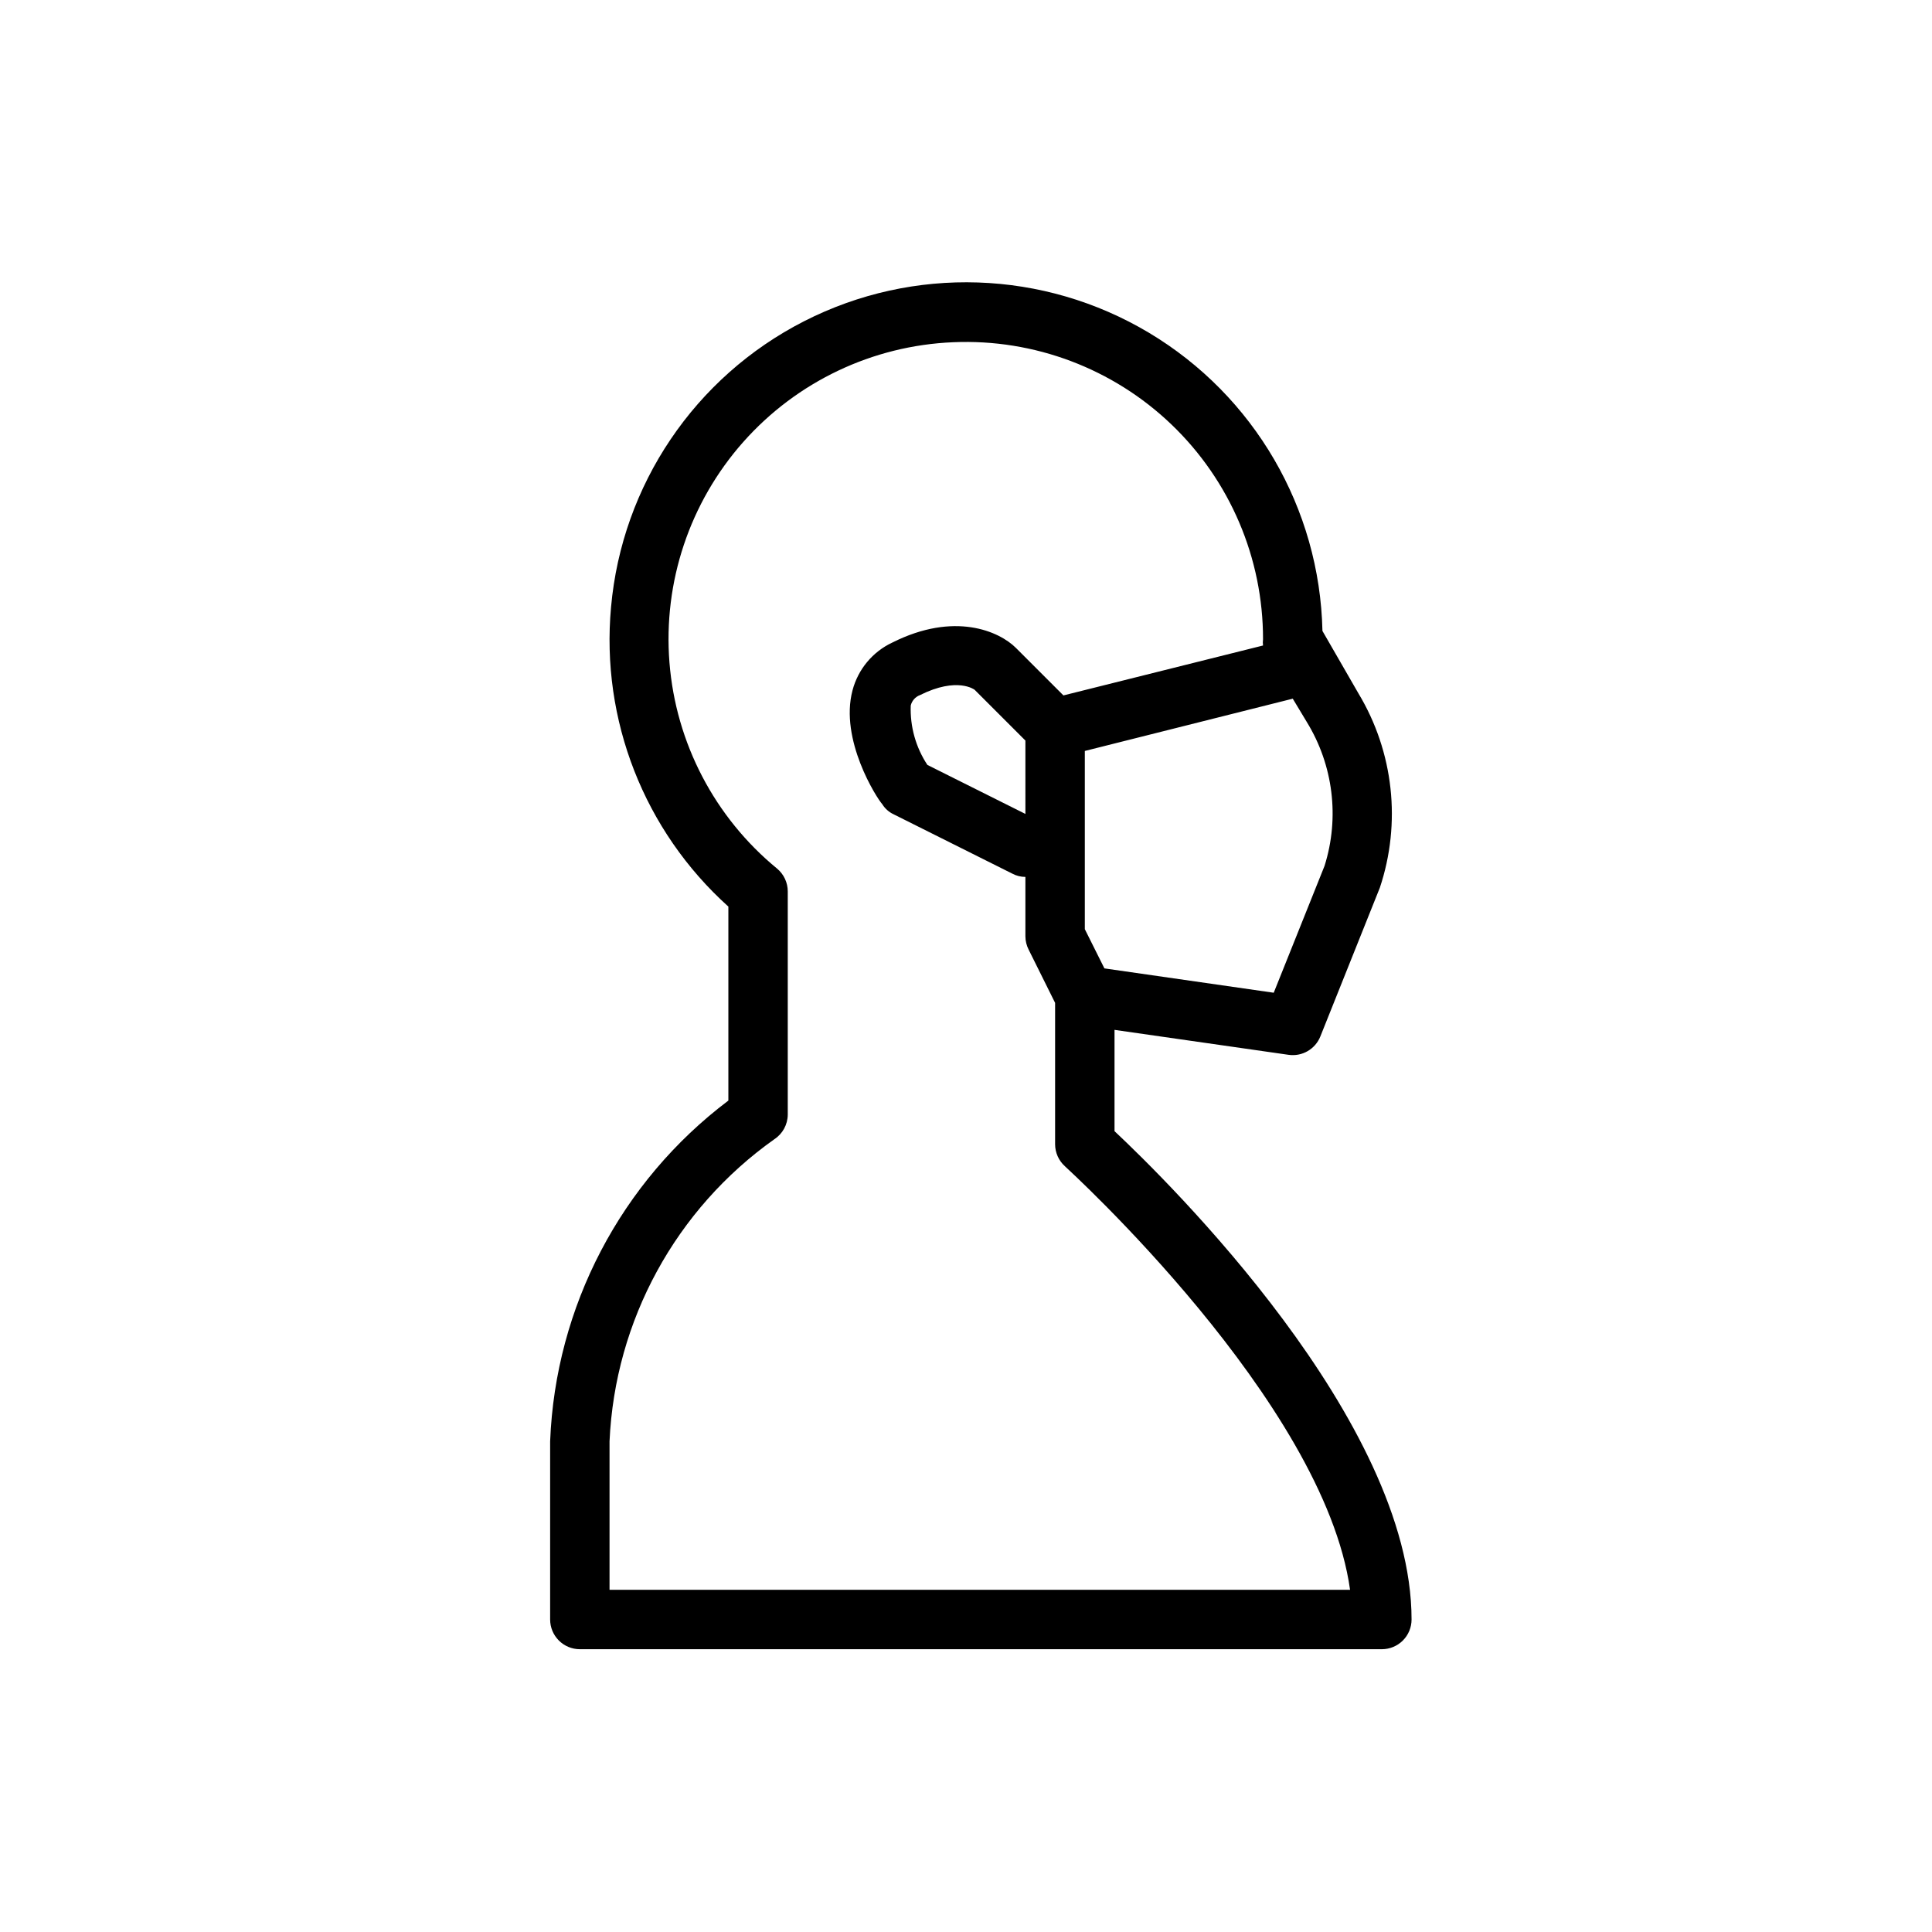
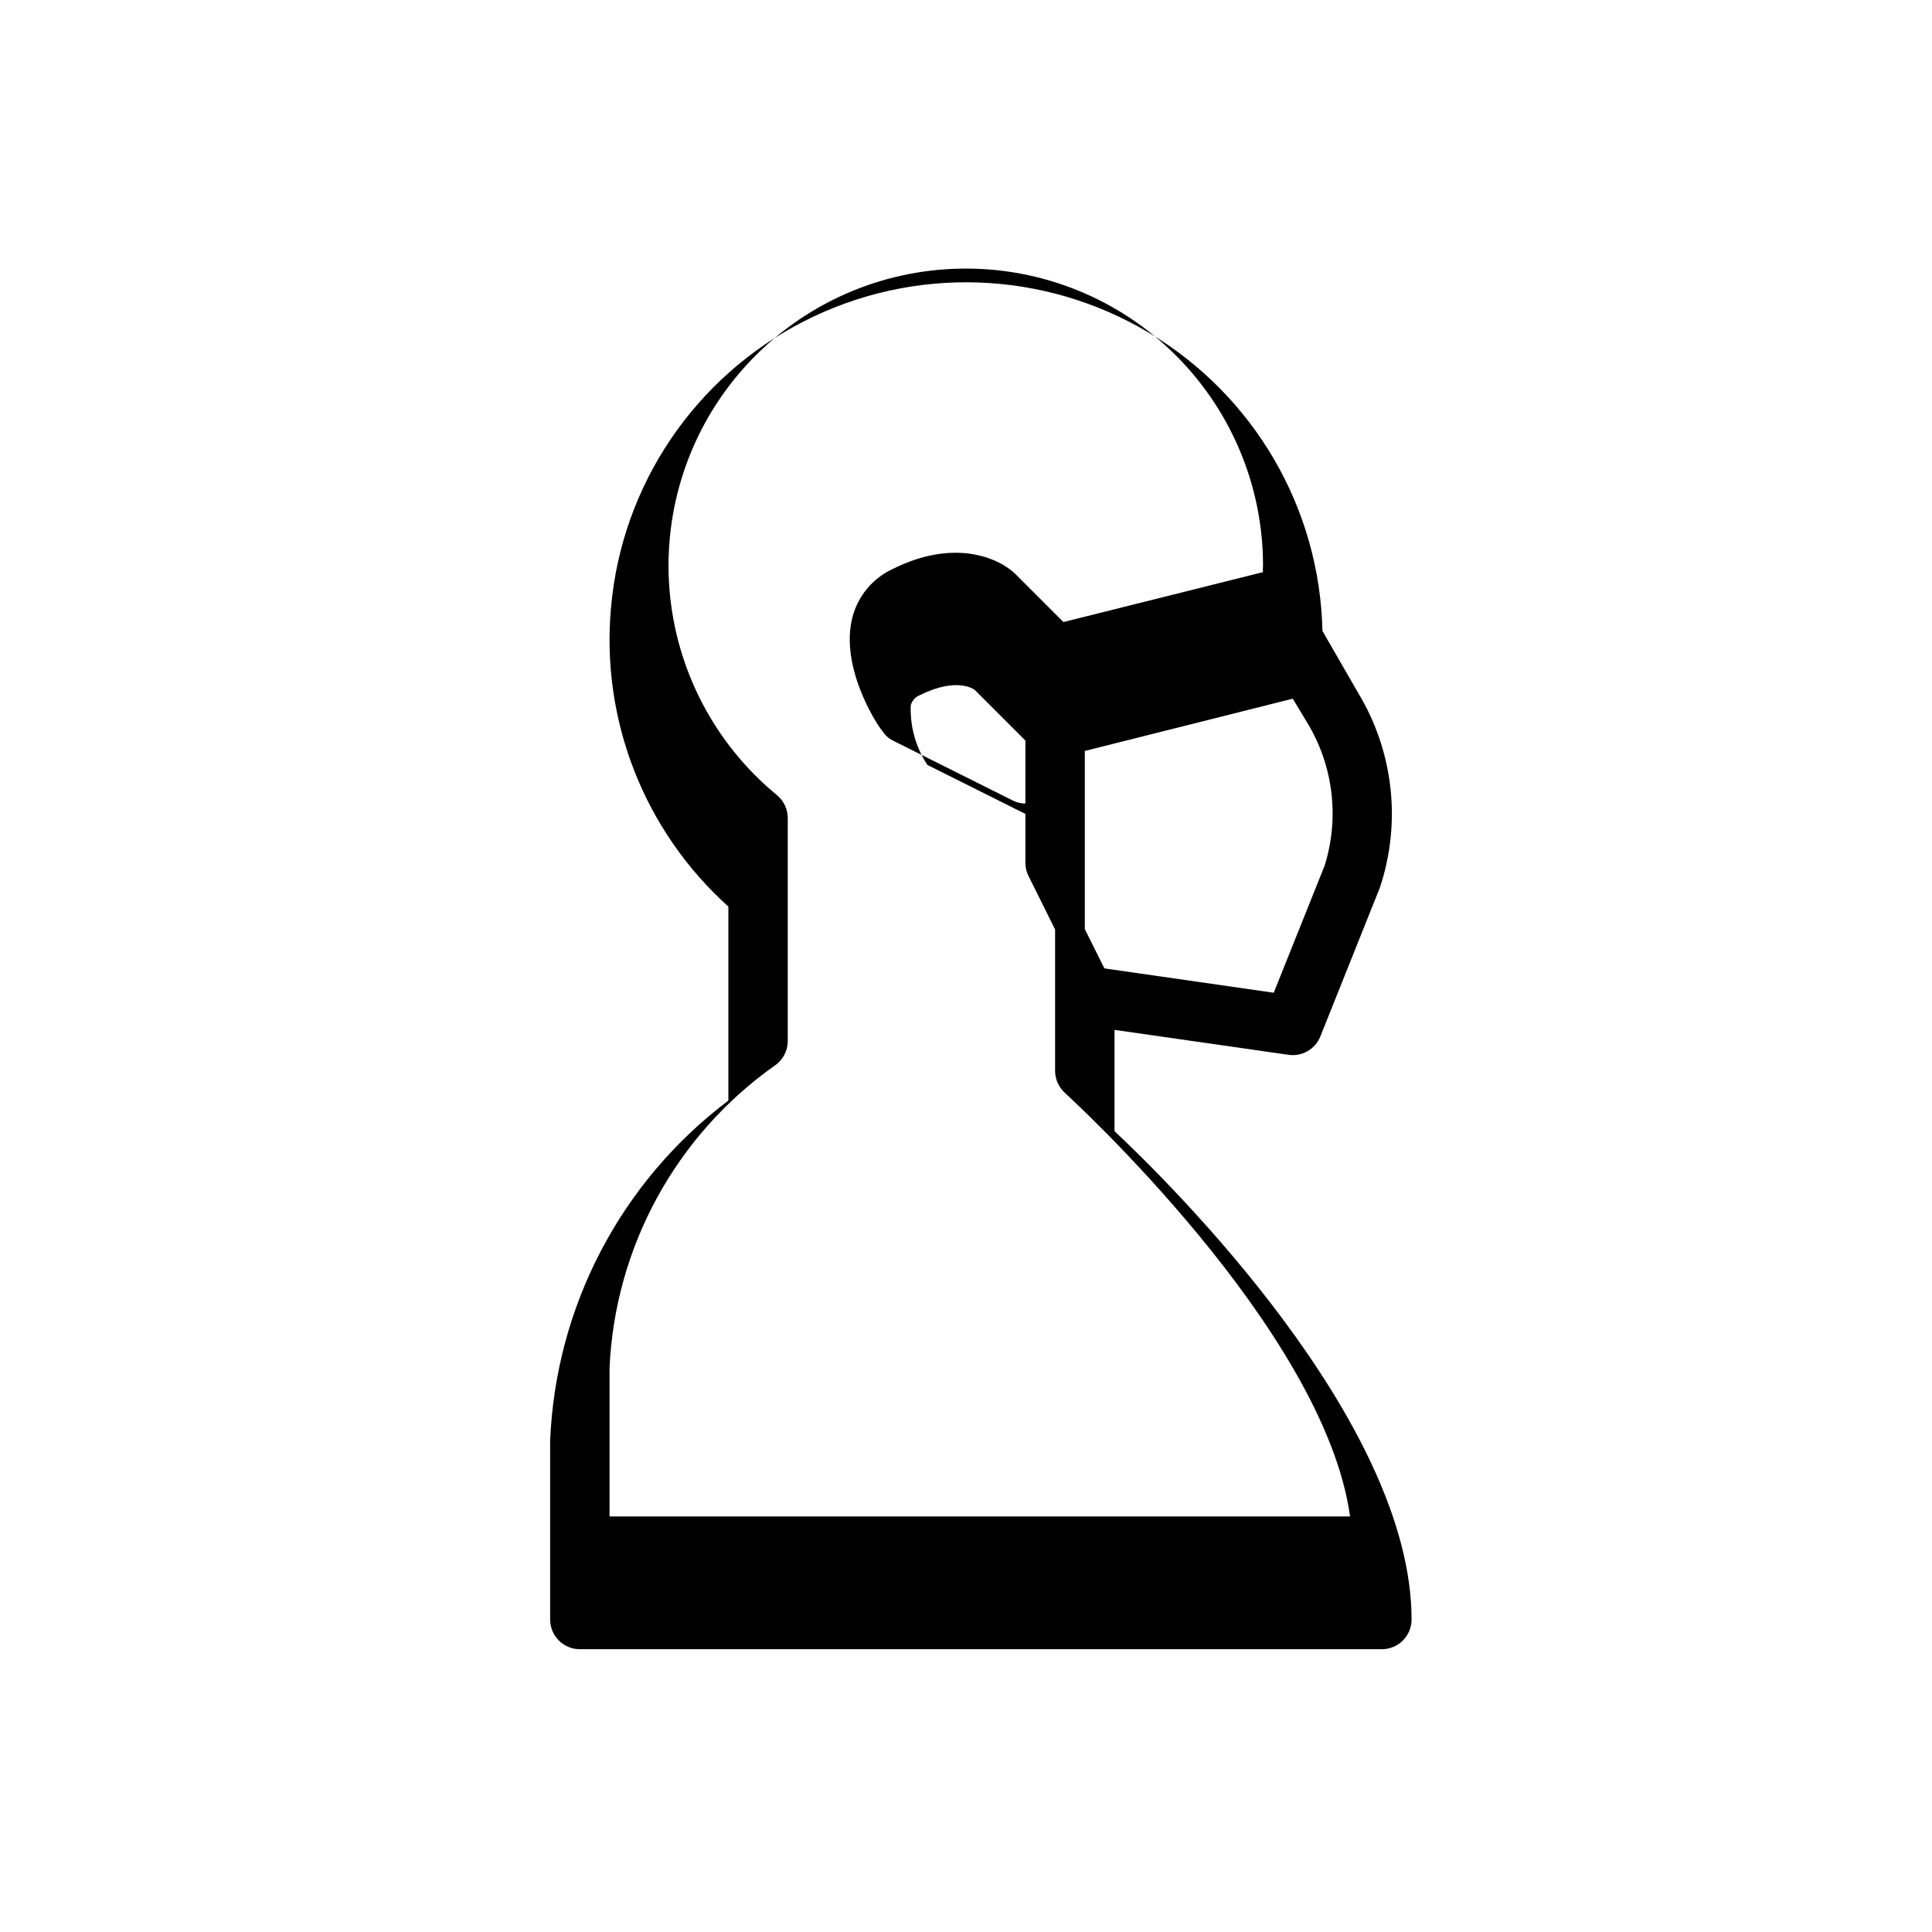
<svg xmlns="http://www.w3.org/2000/svg" fill="#000000" width="800px" height="800px" version="1.1" viewBox="144 144 512 512">
-   <path d="m439.36 443.77v-26.844l46.129 6.613c3.598 0.512 7.078-1.504 8.422-4.879l15.742-39.359h0.004c5.754-17.191 3.684-36.035-5.668-51.562l-9.527-16.531c-0.711-32.5-18.082-62.352-45.988-79.027-27.906-16.672-62.426-17.828-91.383-3.051-28.957 14.773-48.285 43.398-51.16 75.781-2.734 29.871 8.793 59.285 31.094 79.348v51.406c-28.492 21.488-45.832 54.633-47.234 90.289v47.234c0 2.086 0.832 4.09 2.309 5.566 1.473 1.477 3.477 2.305 5.566 2.305h212.54c2.086 0 4.09-0.828 5.566-2.305 1.477-1.477 2.305-3.481 2.305-5.566 0-52.742-64.551-116.11-78.719-129.42zm55.656-70.297-13.465 33.613-44.871-6.453-5.191-10.391v-47.23l55.105-13.855 3.699 6.141-0.004-0.004c7.039 11.441 8.766 25.371 4.727 38.18zm-79.273-13.773-25.977-12.988v-0.004c-3.078-4.656-4.617-10.164-4.41-15.742 0.309-1.266 1.223-2.297 2.441-2.754 9.918-4.961 14.484-1.418 14.484-1.418l13.461 13.461zm-110.21 205.62v-39.363c1.434-31.996 17.559-61.539 43.688-80.059 2.199-1.445 3.531-3.898 3.543-6.531v-59.121c0.004-2.34-1.035-4.562-2.832-6.059-16.535-13.574-26.828-33.293-28.52-54.617-1.691-21.324 5.367-42.418 19.551-58.43 14.188-16.008 34.277-25.559 55.648-26.445 21.457-0.926 42.363 6.961 57.863 21.824 15.504 14.863 24.262 35.418 24.242 56.895-0.078 0.547-0.078 1.105 0 1.652l-52.898 13.227-12.594-12.594c-4.41-4.41-16.297-9.684-32.746-1.418h-0.004c-5.223 2.449-9.086 7.094-10.551 12.672-3.465 13.066 6.375 28.496 7.871 30.148l0.004 0.004c0.715 1.164 1.754 2.094 2.988 2.676l31.488 15.742c1.066 0.57 2.258 0.867 3.465 0.867v15.742c0.008 1.234 0.305 2.445 0.867 3.543l7.004 14.094v37.469c0.008 2.223 0.949 4.336 2.598 5.824 0.707 0.707 68.645 62.426 75.57 112.25z" />
+   <path d="m439.36 443.77v-26.844l46.129 6.613c3.598 0.512 7.078-1.504 8.422-4.879l15.742-39.359h0.004c5.754-17.191 3.684-36.035-5.668-51.562l-9.527-16.531c-0.711-32.5-18.082-62.352-45.988-79.027-27.906-16.672-62.426-17.828-91.383-3.051-28.957 14.773-48.285 43.398-51.16 75.781-2.734 29.871 8.793 59.285 31.094 79.348v51.406c-28.492 21.488-45.832 54.633-47.234 90.289v47.234c0 2.086 0.832 4.09 2.309 5.566 1.473 1.477 3.477 2.305 5.566 2.305h212.54c2.086 0 4.09-0.828 5.566-2.305 1.477-1.477 2.305-3.481 2.305-5.566 0-52.742-64.551-116.11-78.719-129.42zm55.656-70.297-13.465 33.613-44.871-6.453-5.191-10.391v-47.23l55.105-13.855 3.699 6.141-0.004-0.004c7.039 11.441 8.766 25.371 4.727 38.18zm-79.273-13.773-25.977-12.988v-0.004c-3.078-4.656-4.617-10.164-4.41-15.742 0.309-1.266 1.223-2.297 2.441-2.754 9.918-4.961 14.484-1.418 14.484-1.418l13.461 13.461m-110.21 205.62v-39.363c1.434-31.996 17.559-61.539 43.688-80.059 2.199-1.445 3.531-3.898 3.543-6.531v-59.121c0.004-2.34-1.035-4.562-2.832-6.059-16.535-13.574-26.828-33.293-28.52-54.617-1.691-21.324 5.367-42.418 19.551-58.43 14.188-16.008 34.277-25.559 55.648-26.445 21.457-0.926 42.363 6.961 57.863 21.824 15.504 14.863 24.262 35.418 24.242 56.895-0.078 0.547-0.078 1.105 0 1.652l-52.898 13.227-12.594-12.594c-4.41-4.41-16.297-9.684-32.746-1.418h-0.004c-5.223 2.449-9.086 7.094-10.551 12.672-3.465 13.066 6.375 28.496 7.871 30.148l0.004 0.004c0.715 1.164 1.754 2.094 2.988 2.676l31.488 15.742c1.066 0.57 2.258 0.867 3.465 0.867v15.742c0.008 1.234 0.305 2.445 0.867 3.543l7.004 14.094v37.469c0.008 2.223 0.949 4.336 2.598 5.824 0.707 0.707 68.645 62.426 75.57 112.25z" />
</svg>